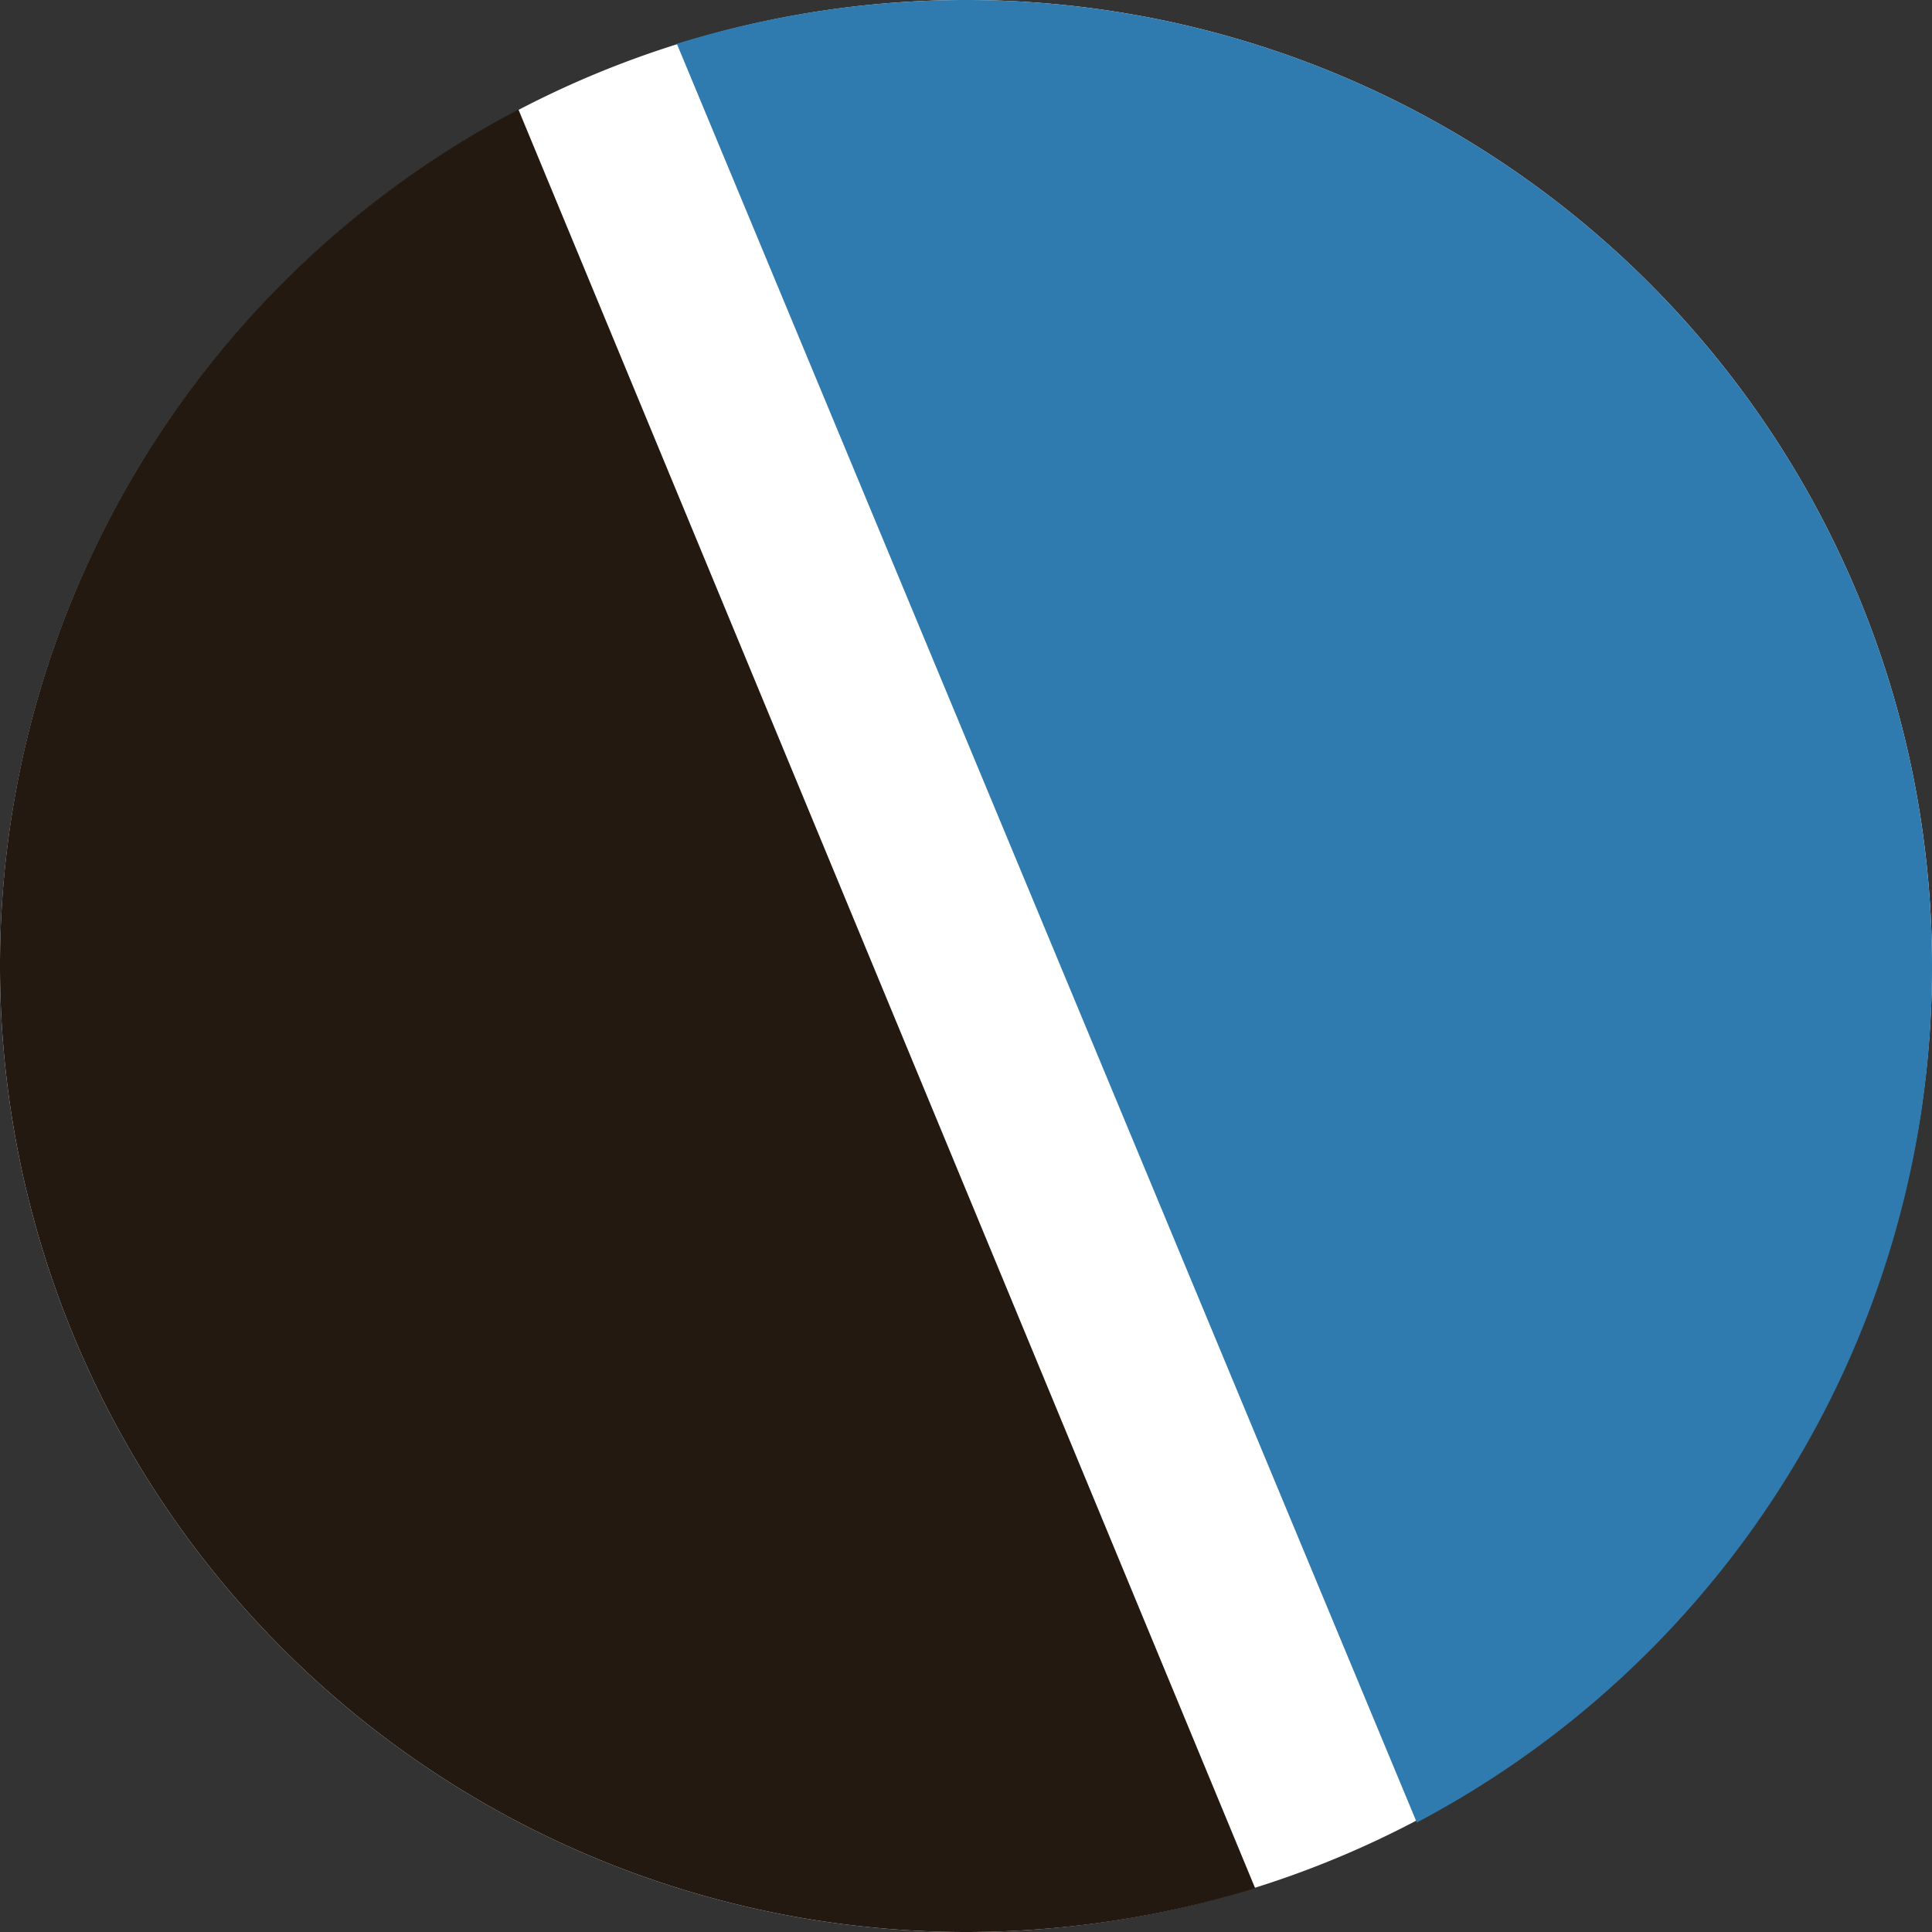
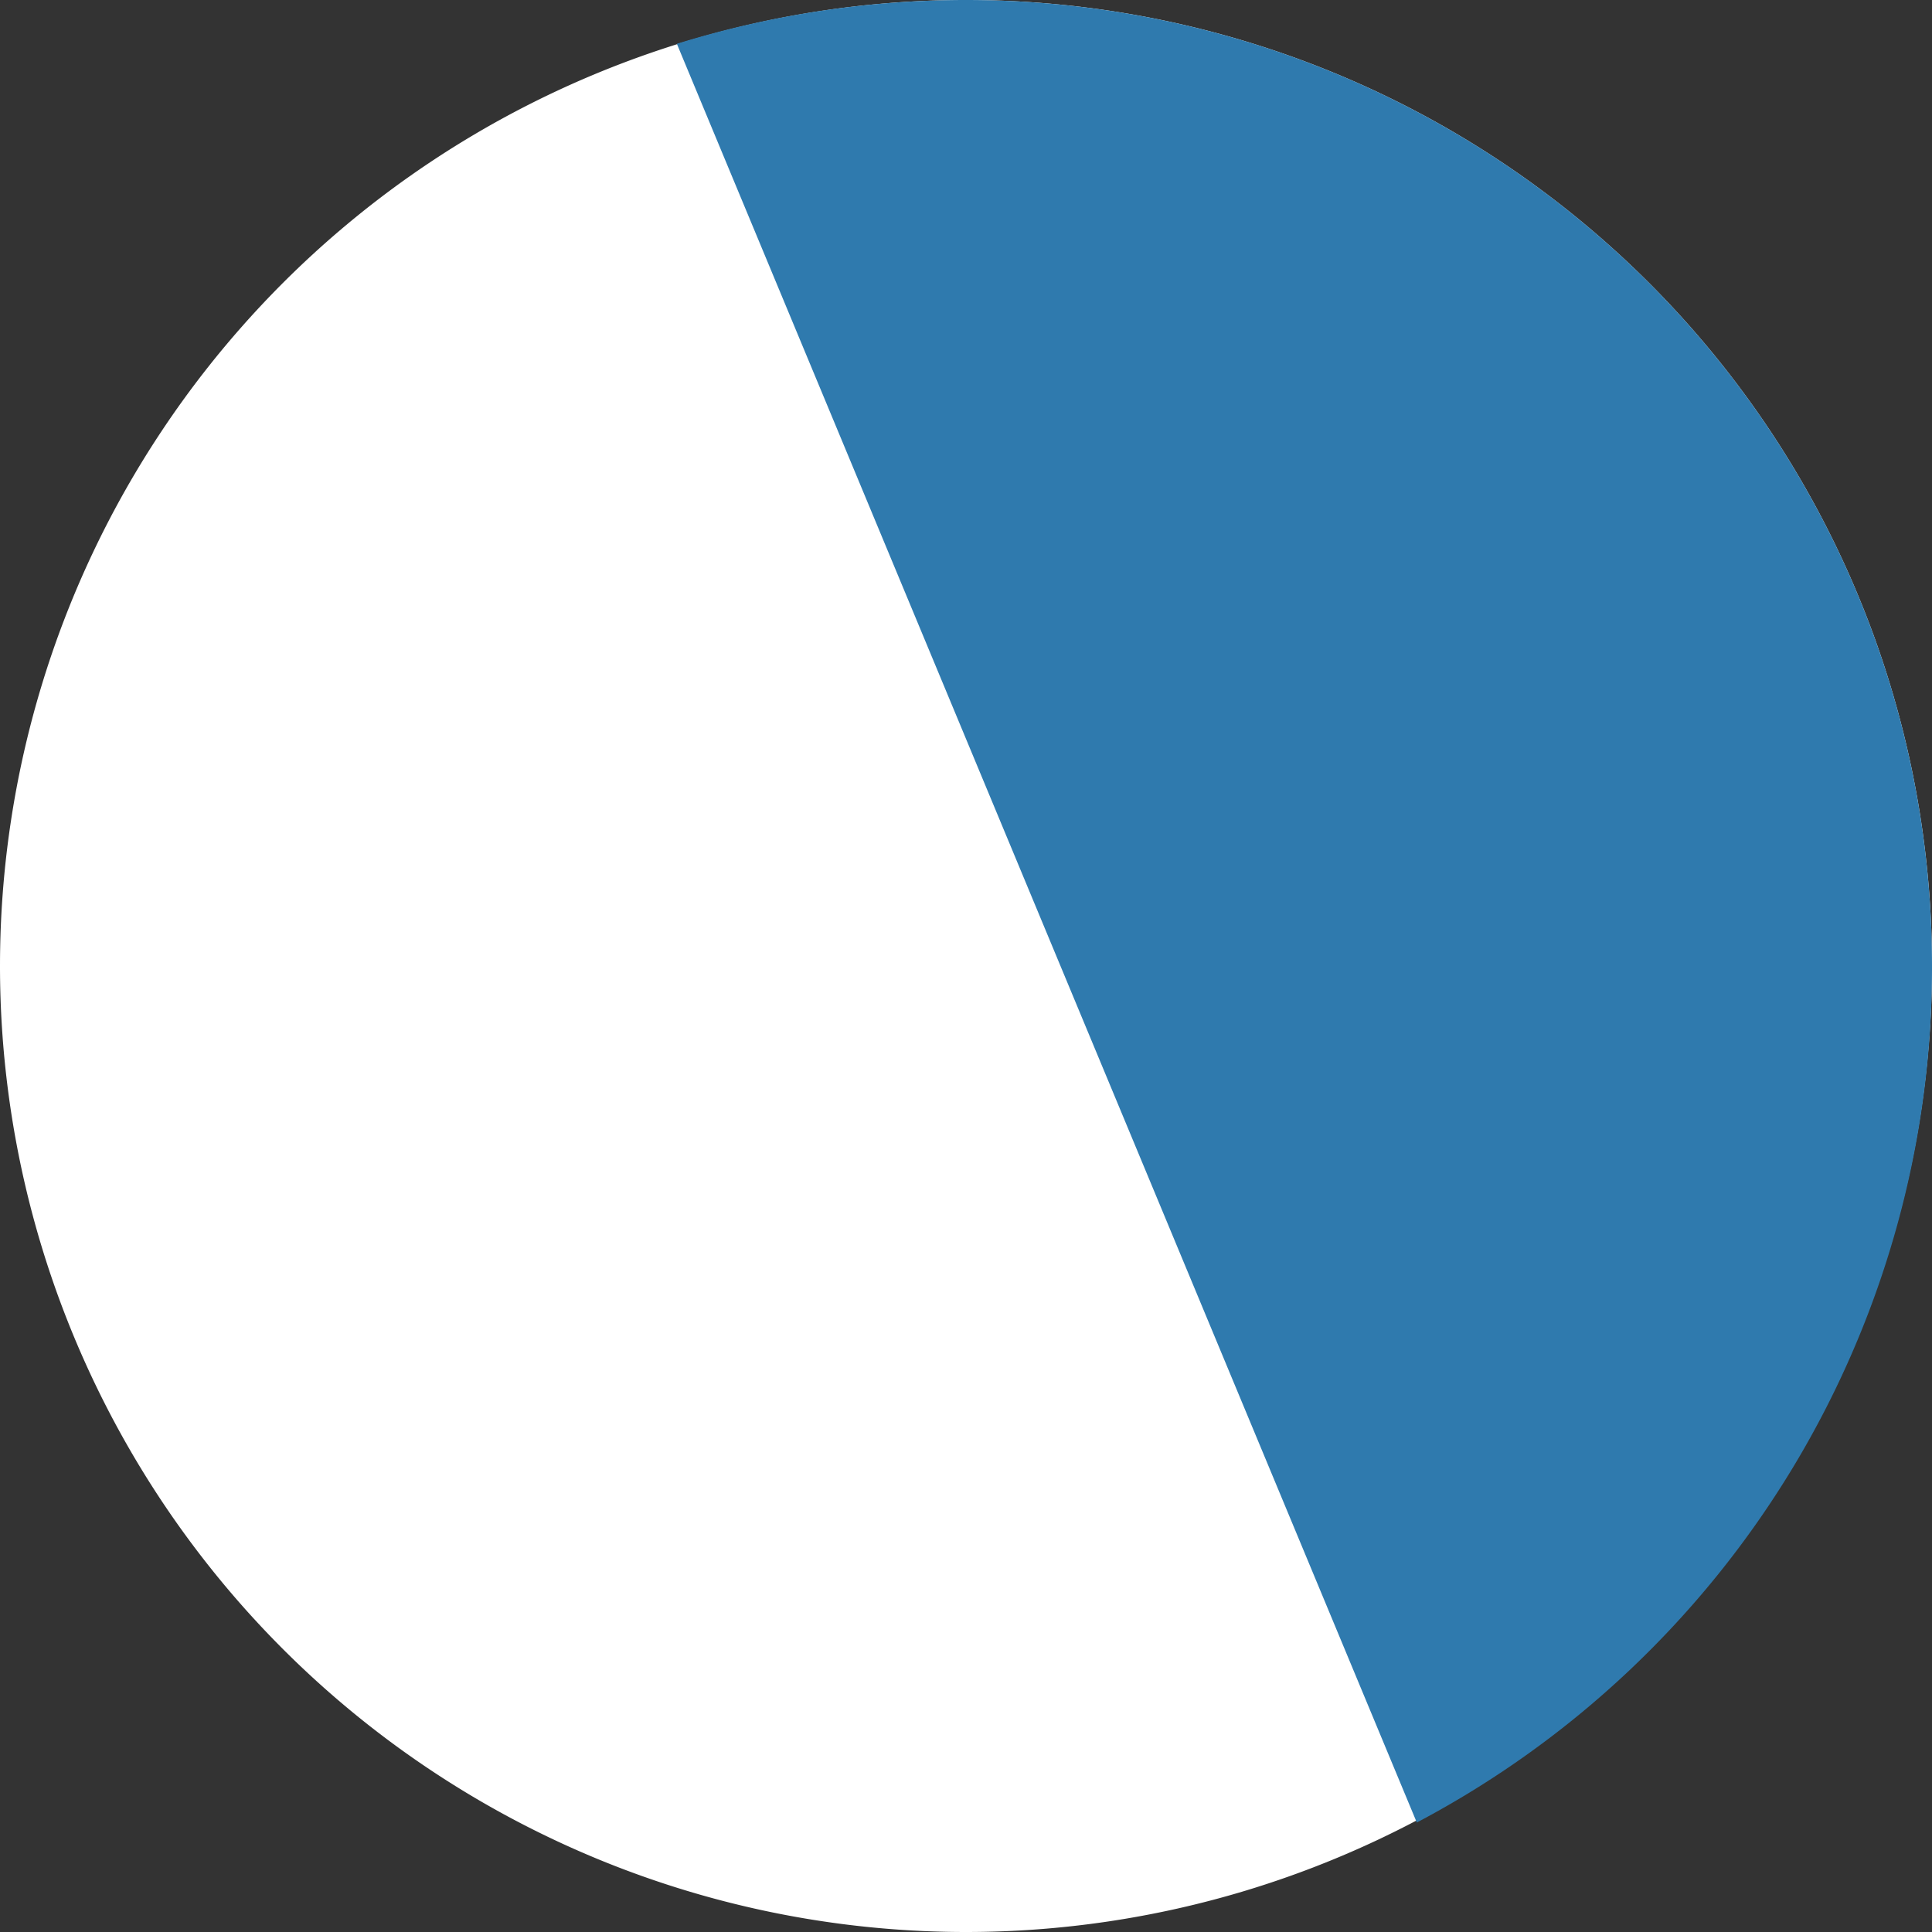
<svg xmlns="http://www.w3.org/2000/svg" id="Layer_1" data-name="Layer 1" viewBox="0 0 30 30">
  <rect x="0" y="0" width="30" height="30" fill="#333333" stroke="none" />
  <defs>
    <style>.cls-1{fill:#fff;}.cls-1,.cls-2,.cls-3{fill-rule:evenodd;}.cls-2{fill:#231911;}.cls-3{fill:#2f7aae;}</style>
  </defs>
  <path class="cls-1" d="M15,30A15,15,0,1,0,0,15,15,15,0,0,0,15,30Z" />
-   <path class="cls-2" d="M19.49,29.32,8.05,1.7A15,15,0,0,0,0,15H0A15,15,0,0,0,15,30h0A15.16,15.16,0,0,0,19.49,29.32Z" />
-   <path class="cls-3" d="M10.51.68,22,28.3A15,15,0,0,0,30,15h0A15,15,0,0,0,15,0h0A15.16,15.16,0,0,0,10.51.68Z" />
+   <path class="cls-3" d="M10.51.68,22,28.3A15,15,0,0,0,30,15A15,15,0,0,0,15,0h0A15.16,15.16,0,0,0,10.51.68Z" />
</svg>